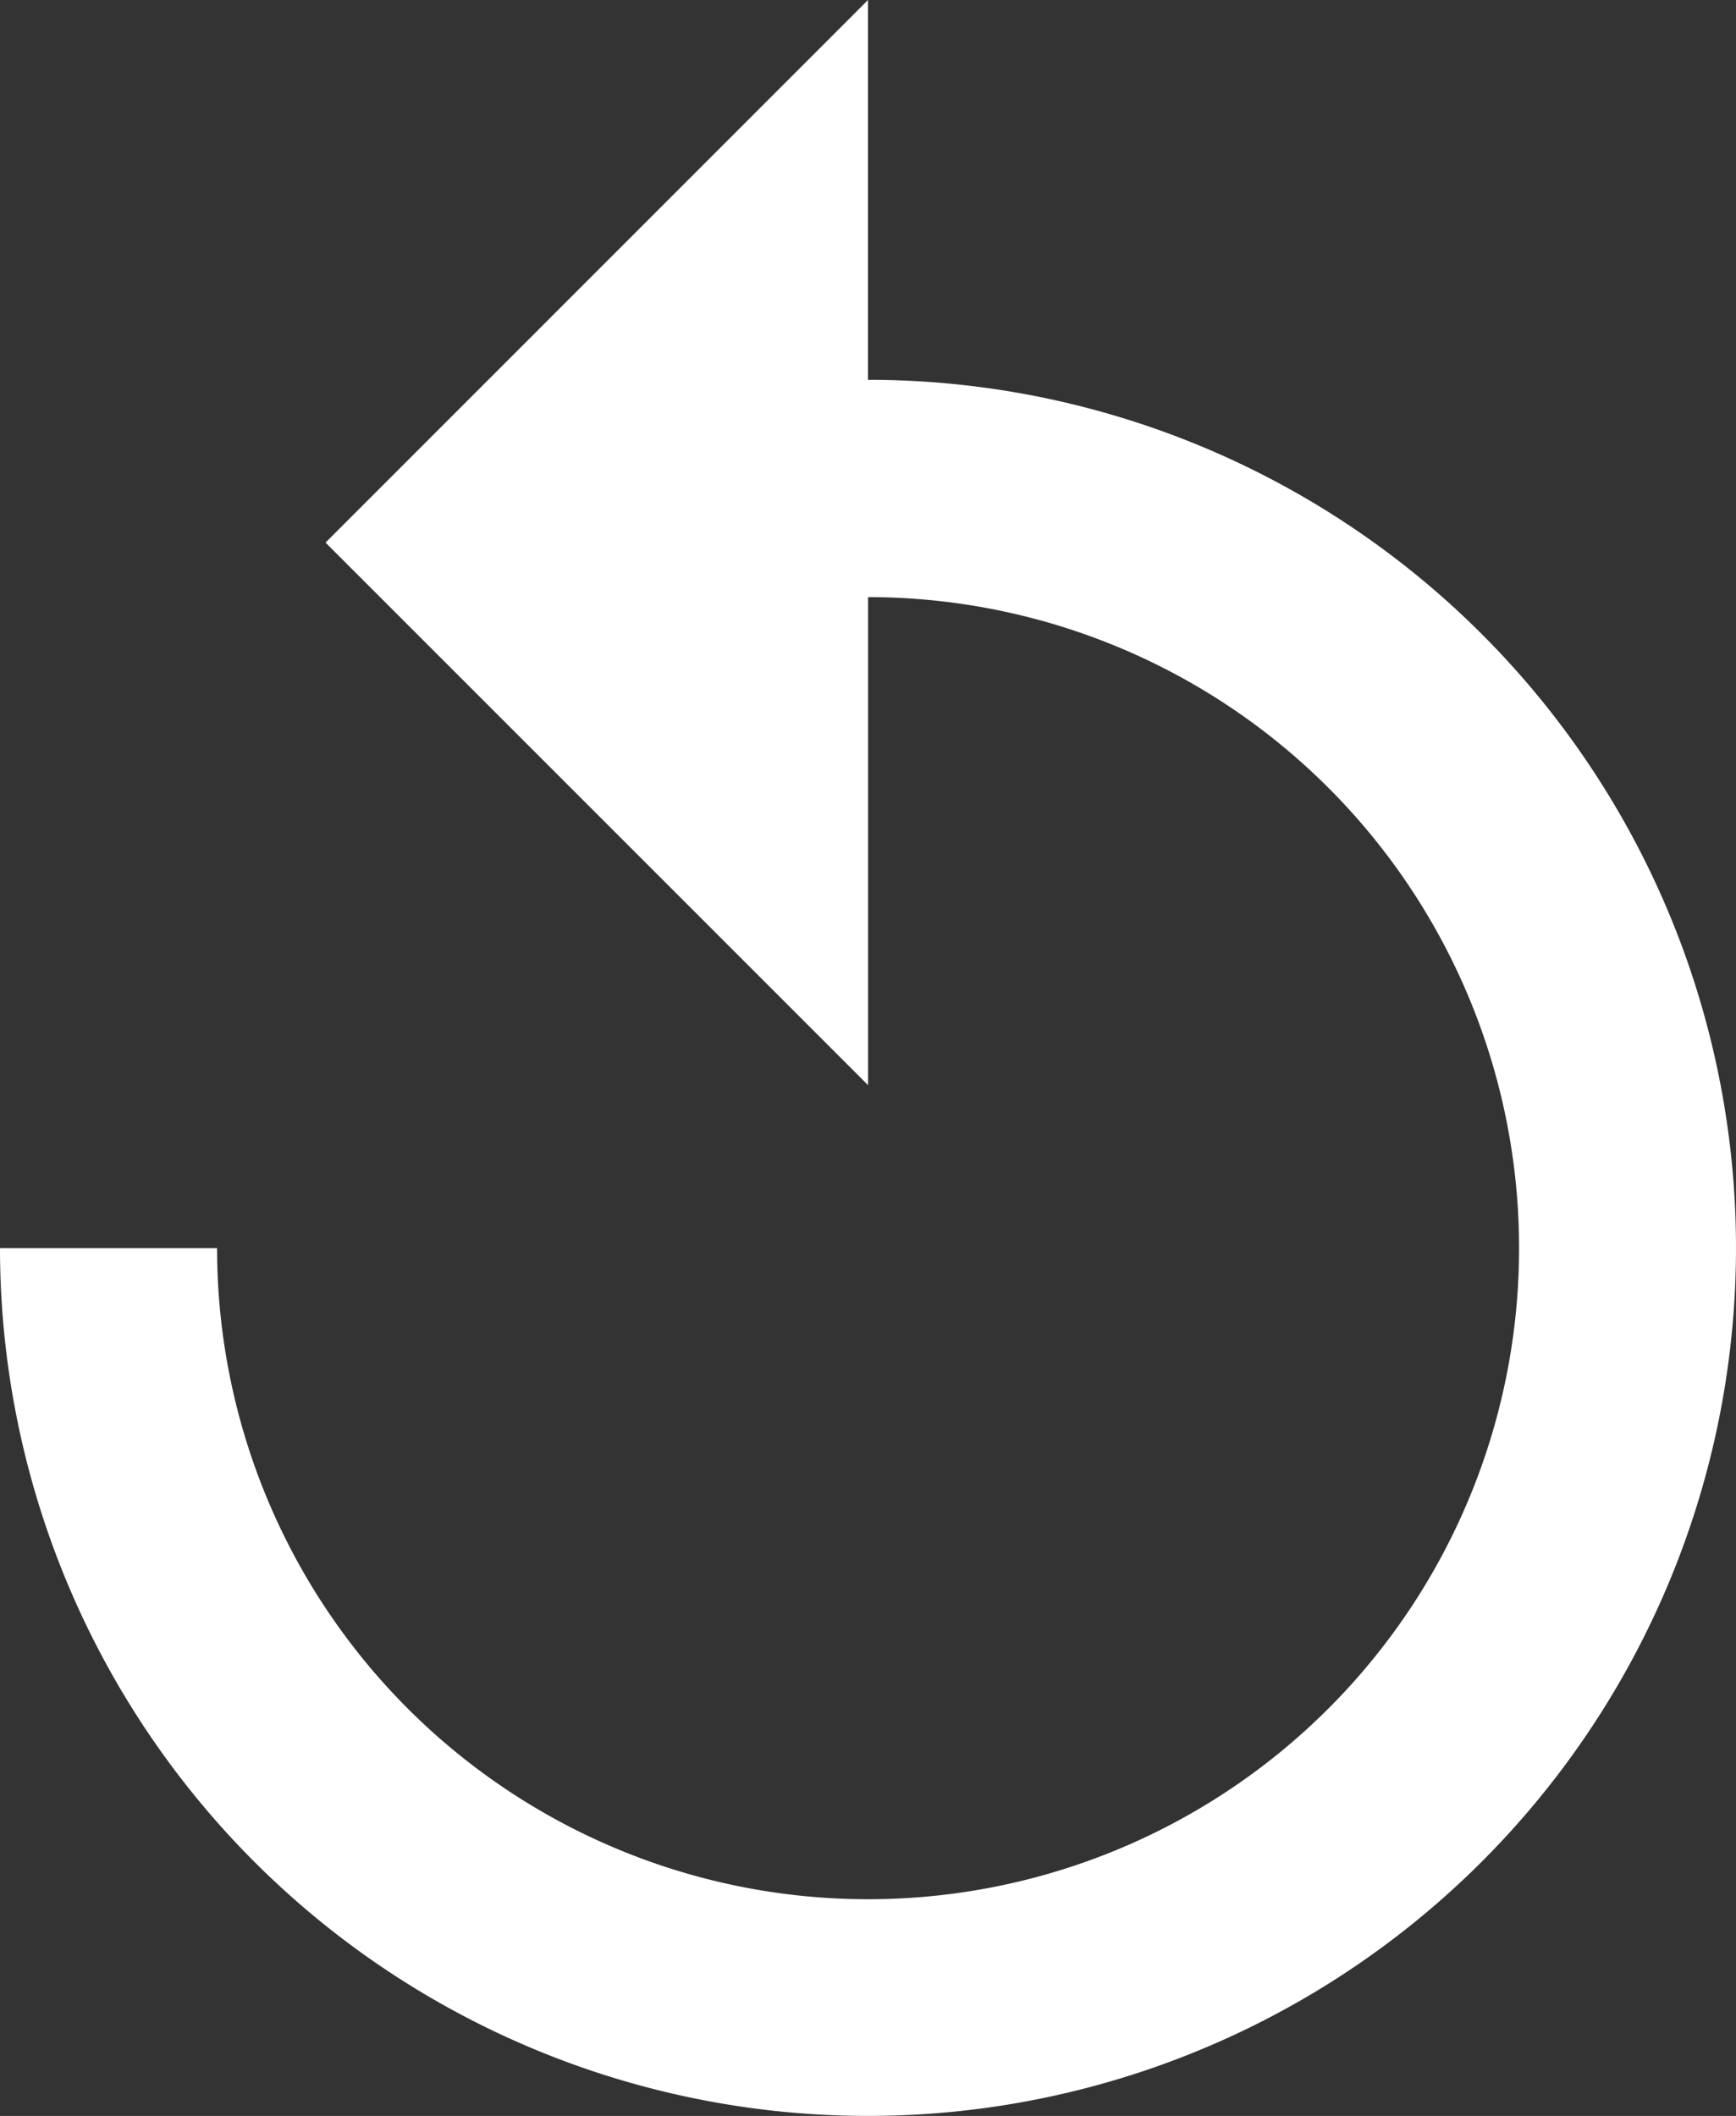
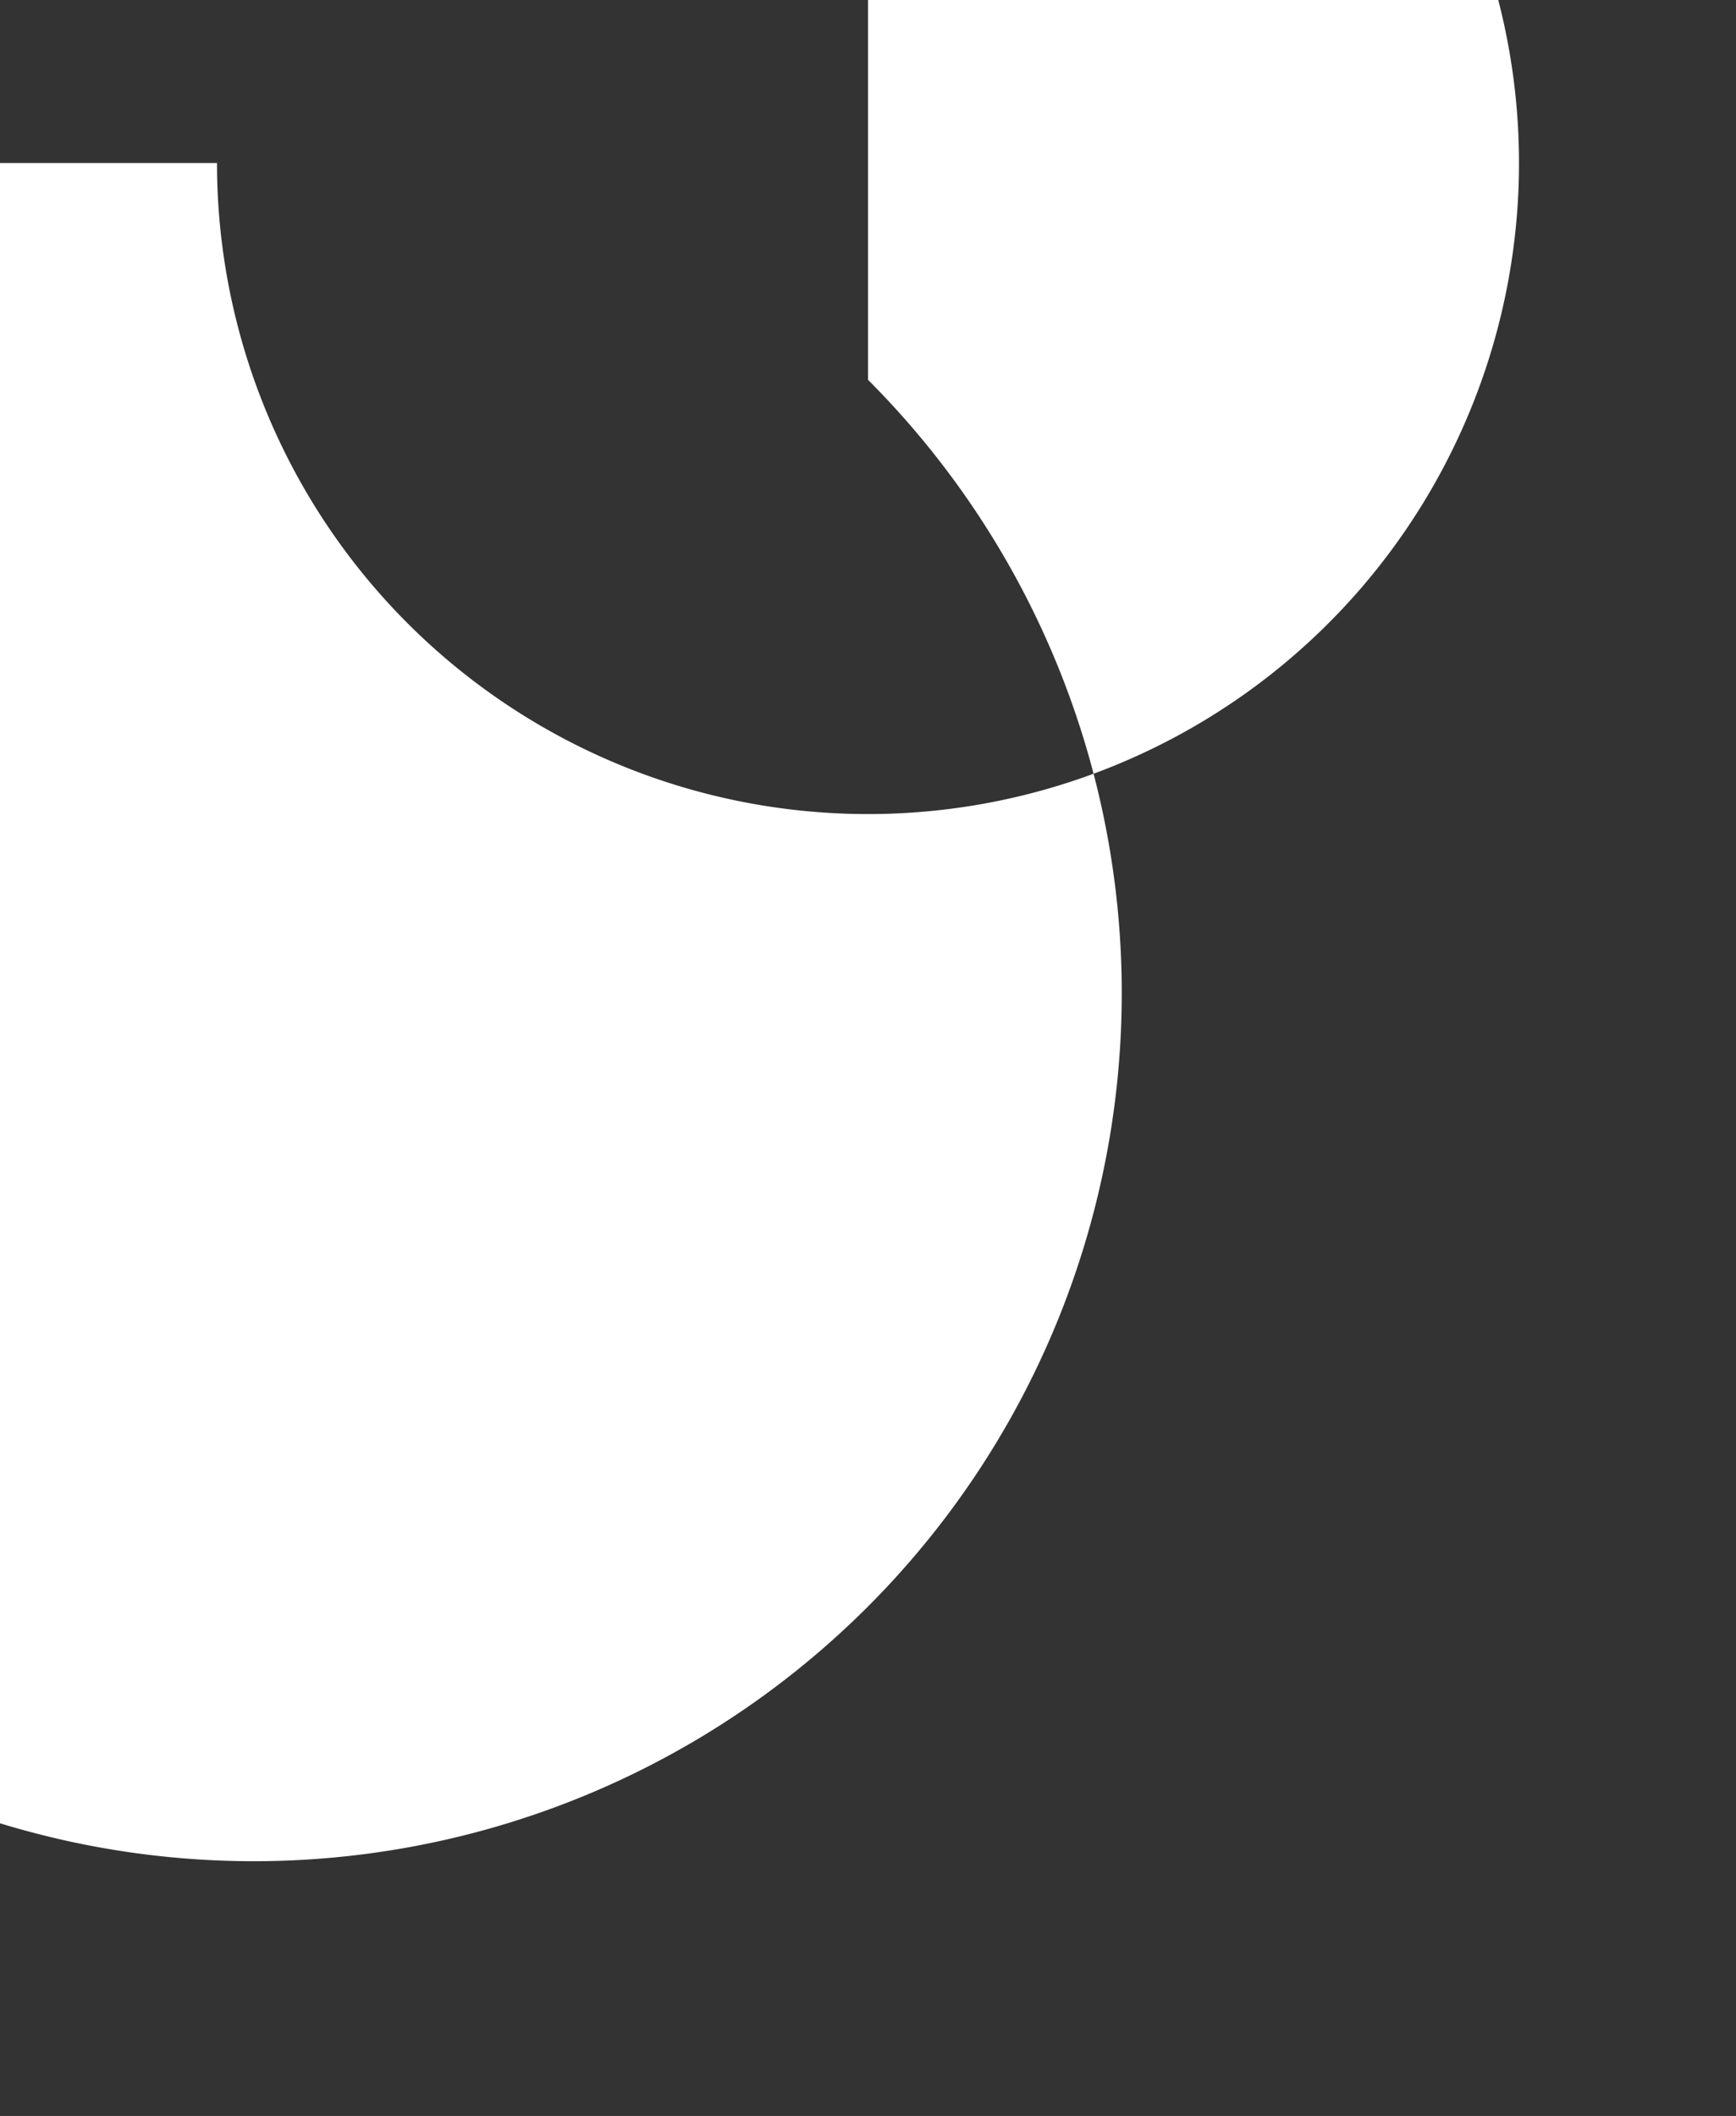
<svg xmlns="http://www.w3.org/2000/svg" width="22.056" height="26.881" viewBox="0 0 22.056 26.881">
  <rect x="0" y="0" width="22.056" height="26.881" fill="#333333" stroke="none" />
-   <path data-name="Path 2789" d="M55.653 4.825V0l-6.892 6.893 6.893 6.893v-6.2a8.271 8.271 0 1 1-8.271 8.271h-2.758A11.028 11.028 0 1 0 55.653 4.825z" transform="translate(-44.625)" style="fill:#fff" />
+   <path data-name="Path 2789" d="M55.653 4.825V0v-6.2a8.271 8.271 0 1 1-8.271 8.271h-2.758A11.028 11.028 0 1 0 55.653 4.825z" transform="translate(-44.625)" style="fill:#fff" />
</svg>